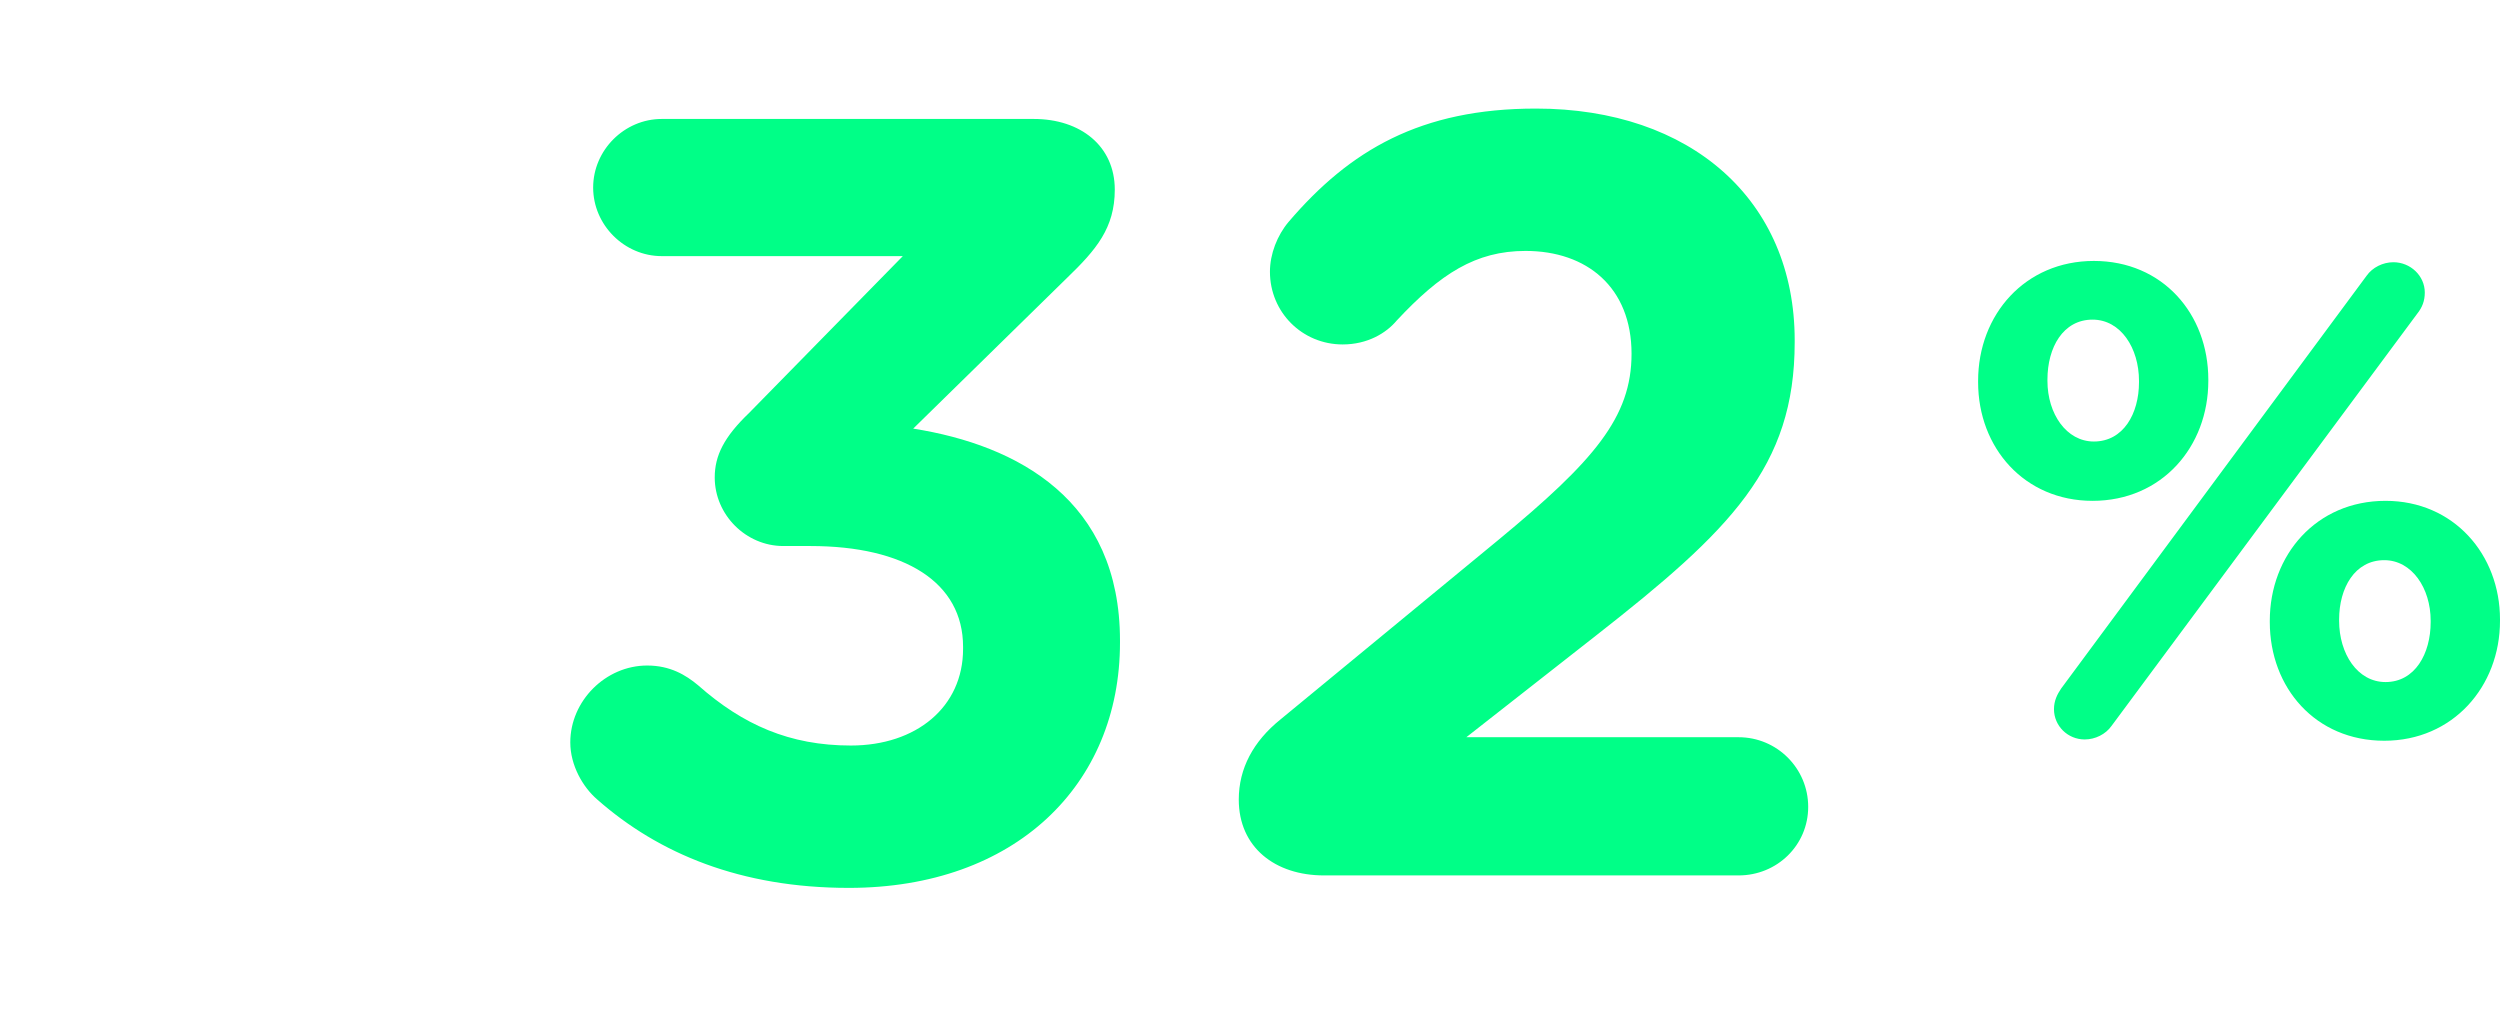
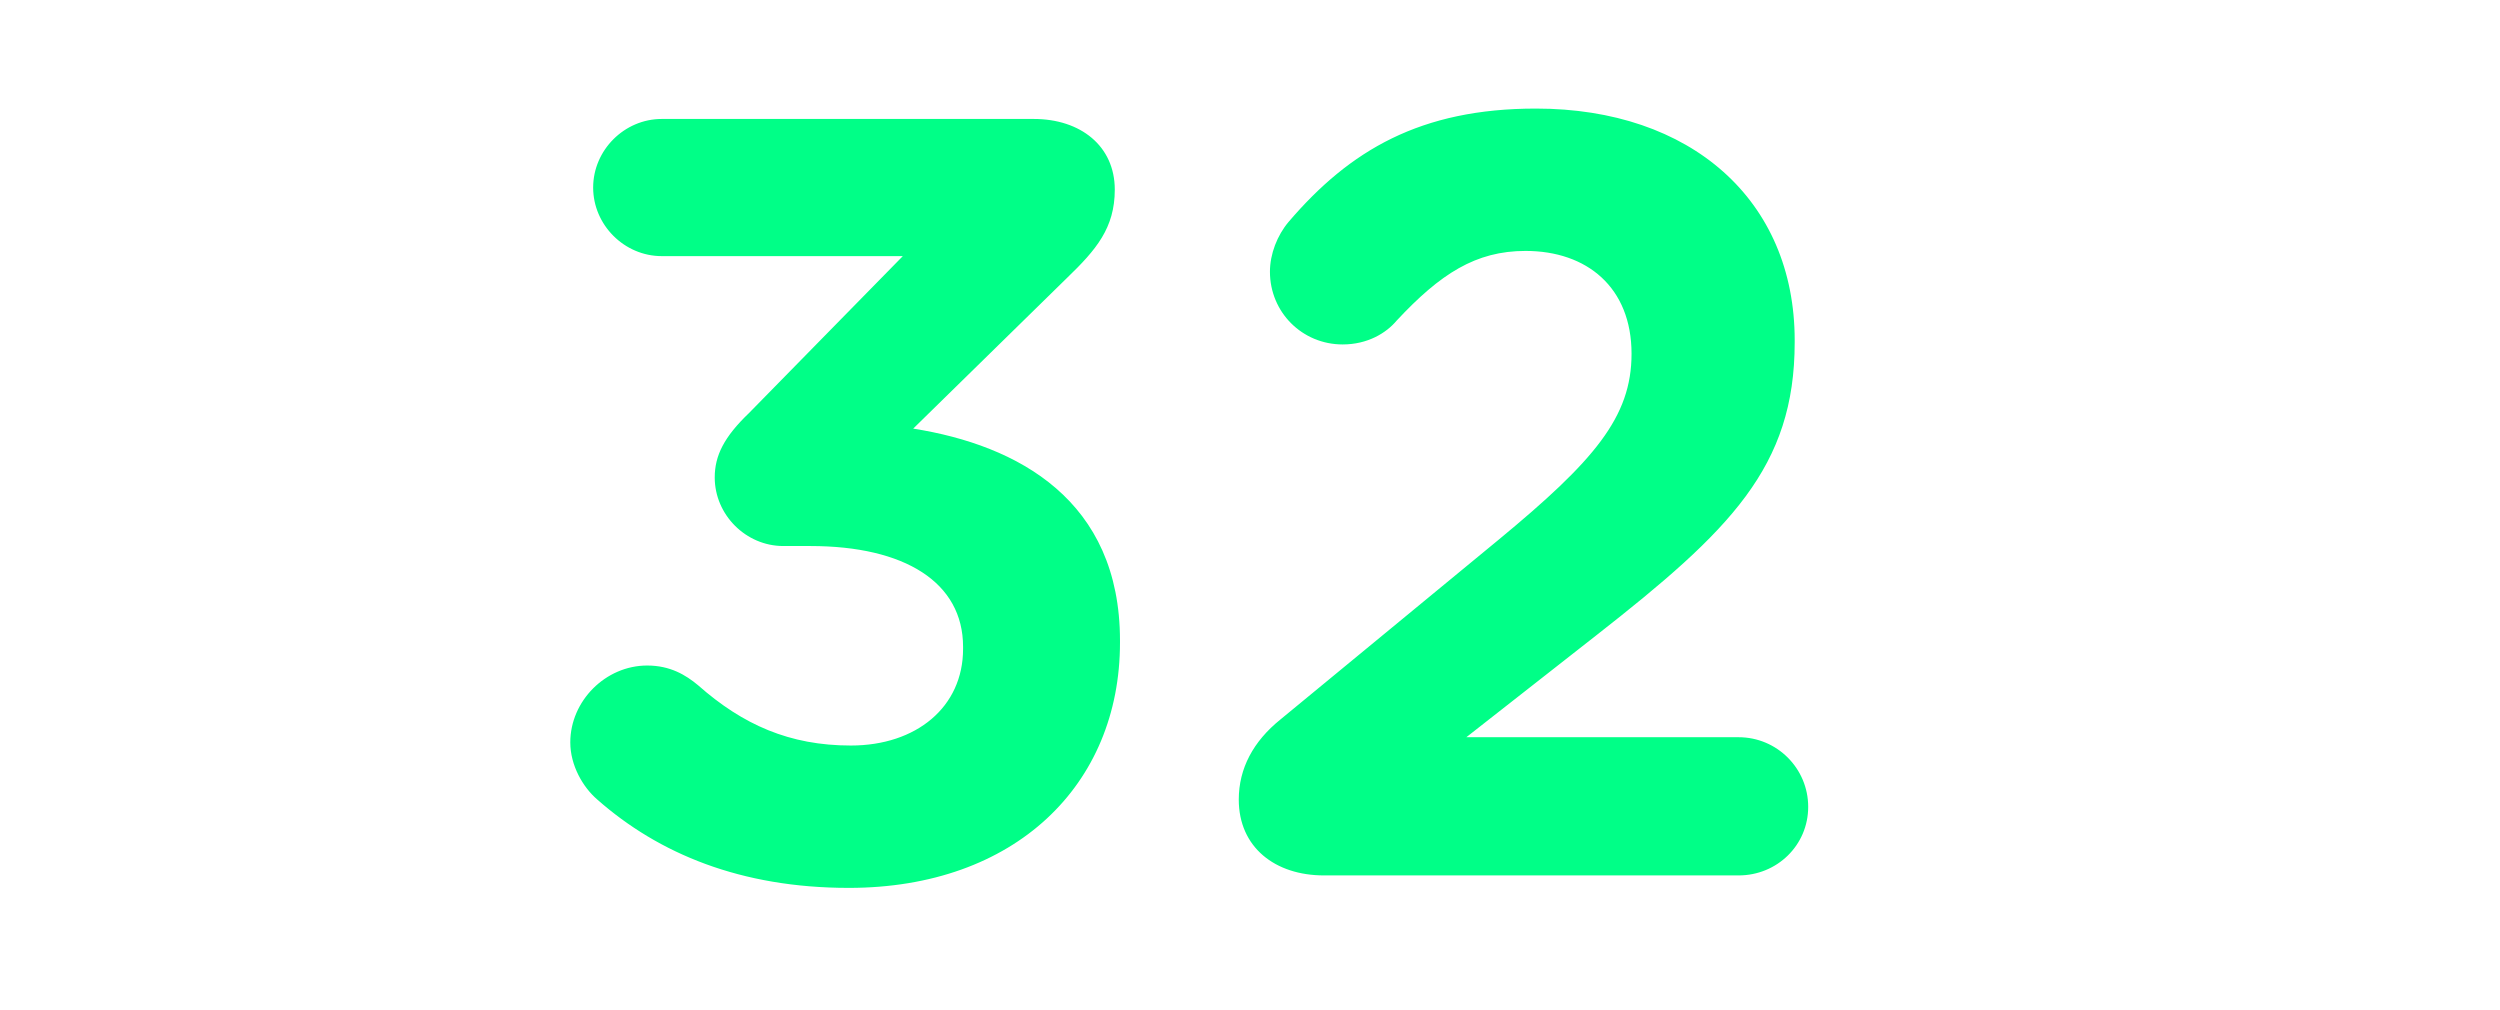
<svg xmlns="http://www.w3.org/2000/svg" width="297" height="120" viewBox="0 0 297 120" fill="none">
  <path d="M100.835 105.481C120.586 105.481 133.054 93.26 133.054 76.348V76.102C133.054 59.437 120.956 52.894 108.488 50.919L126.758 33.019C130.214 29.686 132.436 27.094 132.436 22.527C132.436 17.342 128.363 14.132 122.808 14.132H78.615C74.171 14.132 70.467 17.836 70.467 22.28C70.467 26.724 74.171 30.427 78.615 30.427H107.254L88.984 49.067C86.021 51.906 84.91 54.128 84.91 56.721C84.91 61.165 88.614 64.868 93.058 64.868H96.267C107.501 64.868 114.413 69.189 114.413 76.842V77.089C114.413 84.002 108.858 88.569 101.081 88.569C93.798 88.569 88.243 86.1 82.935 81.41C81.454 80.175 79.602 79.064 76.886 79.064C71.948 79.064 67.751 83.261 67.751 88.199C67.751 90.915 69.233 93.507 70.961 94.989C78.244 101.408 87.996 105.481 100.835 105.481ZM147.166 94.989C147.166 100.667 151.486 104 157.288 104H206.543C211.11 104 214.813 100.42 214.813 95.853C214.813 91.285 211.11 87.582 206.543 87.582H174.2L189.631 75.484C205.555 63.016 213.209 55.486 213.209 40.673V40.426C213.209 23.761 200.864 12.898 182.471 12.898C168.769 12.898 160.374 17.836 153.091 26.353C151.733 27.958 150.869 30.18 150.869 32.279C150.869 37.093 154.696 40.92 159.51 40.92C162.473 40.92 164.695 39.562 165.929 38.081C171.114 32.526 175.311 29.81 181.236 29.81C188.52 29.81 193.828 34.13 193.828 42.031C193.828 49.561 189.384 54.746 178.027 64.127L152.104 85.483C148.894 88.076 147.166 91.285 147.166 94.989Z" fill="#00FF87" />
-   <path d="M248.596 59.5C256.832 59.5 262.348 53.065 262.348 45.25V45.097C262.348 37.282 256.91 31 248.752 31C240.594 31 235 37.359 235 45.25V45.403C235 53.218 240.516 59.5 248.596 59.5ZM244.013 84.246C244.013 86.238 245.644 87.847 247.664 87.847C248.907 87.847 250.15 87.234 250.85 86.238L287.211 37.206C287.754 36.516 288.065 35.75 288.065 34.754C288.065 32.762 286.356 31.153 284.336 31.153C283.093 31.153 281.85 31.766 281.15 32.762L244.867 81.794C244.401 82.484 244.013 83.25 244.013 84.246ZM248.752 52.452C245.489 52.452 243.236 49.157 243.236 45.25V45.097C243.236 41.266 245.1 37.972 248.596 37.972C251.937 37.972 254.113 41.343 254.113 45.25V45.403C254.113 49.157 252.248 52.452 248.752 52.452ZM283.248 88C291.406 88 297 81.564 297 73.75V73.597C297 65.859 291.484 59.5 283.404 59.5C275.168 59.5 269.652 65.936 269.652 73.75V73.903C269.652 81.718 275.09 88 283.248 88ZM283.404 81.028C280.063 81.028 277.887 77.657 277.887 73.75V73.597C277.887 69.843 279.752 66.548 283.248 66.548C286.511 66.548 288.764 69.843 288.764 73.75V73.903C288.764 77.657 286.9 81.028 283.404 81.028Z" fill="#00FF87" />
</svg>